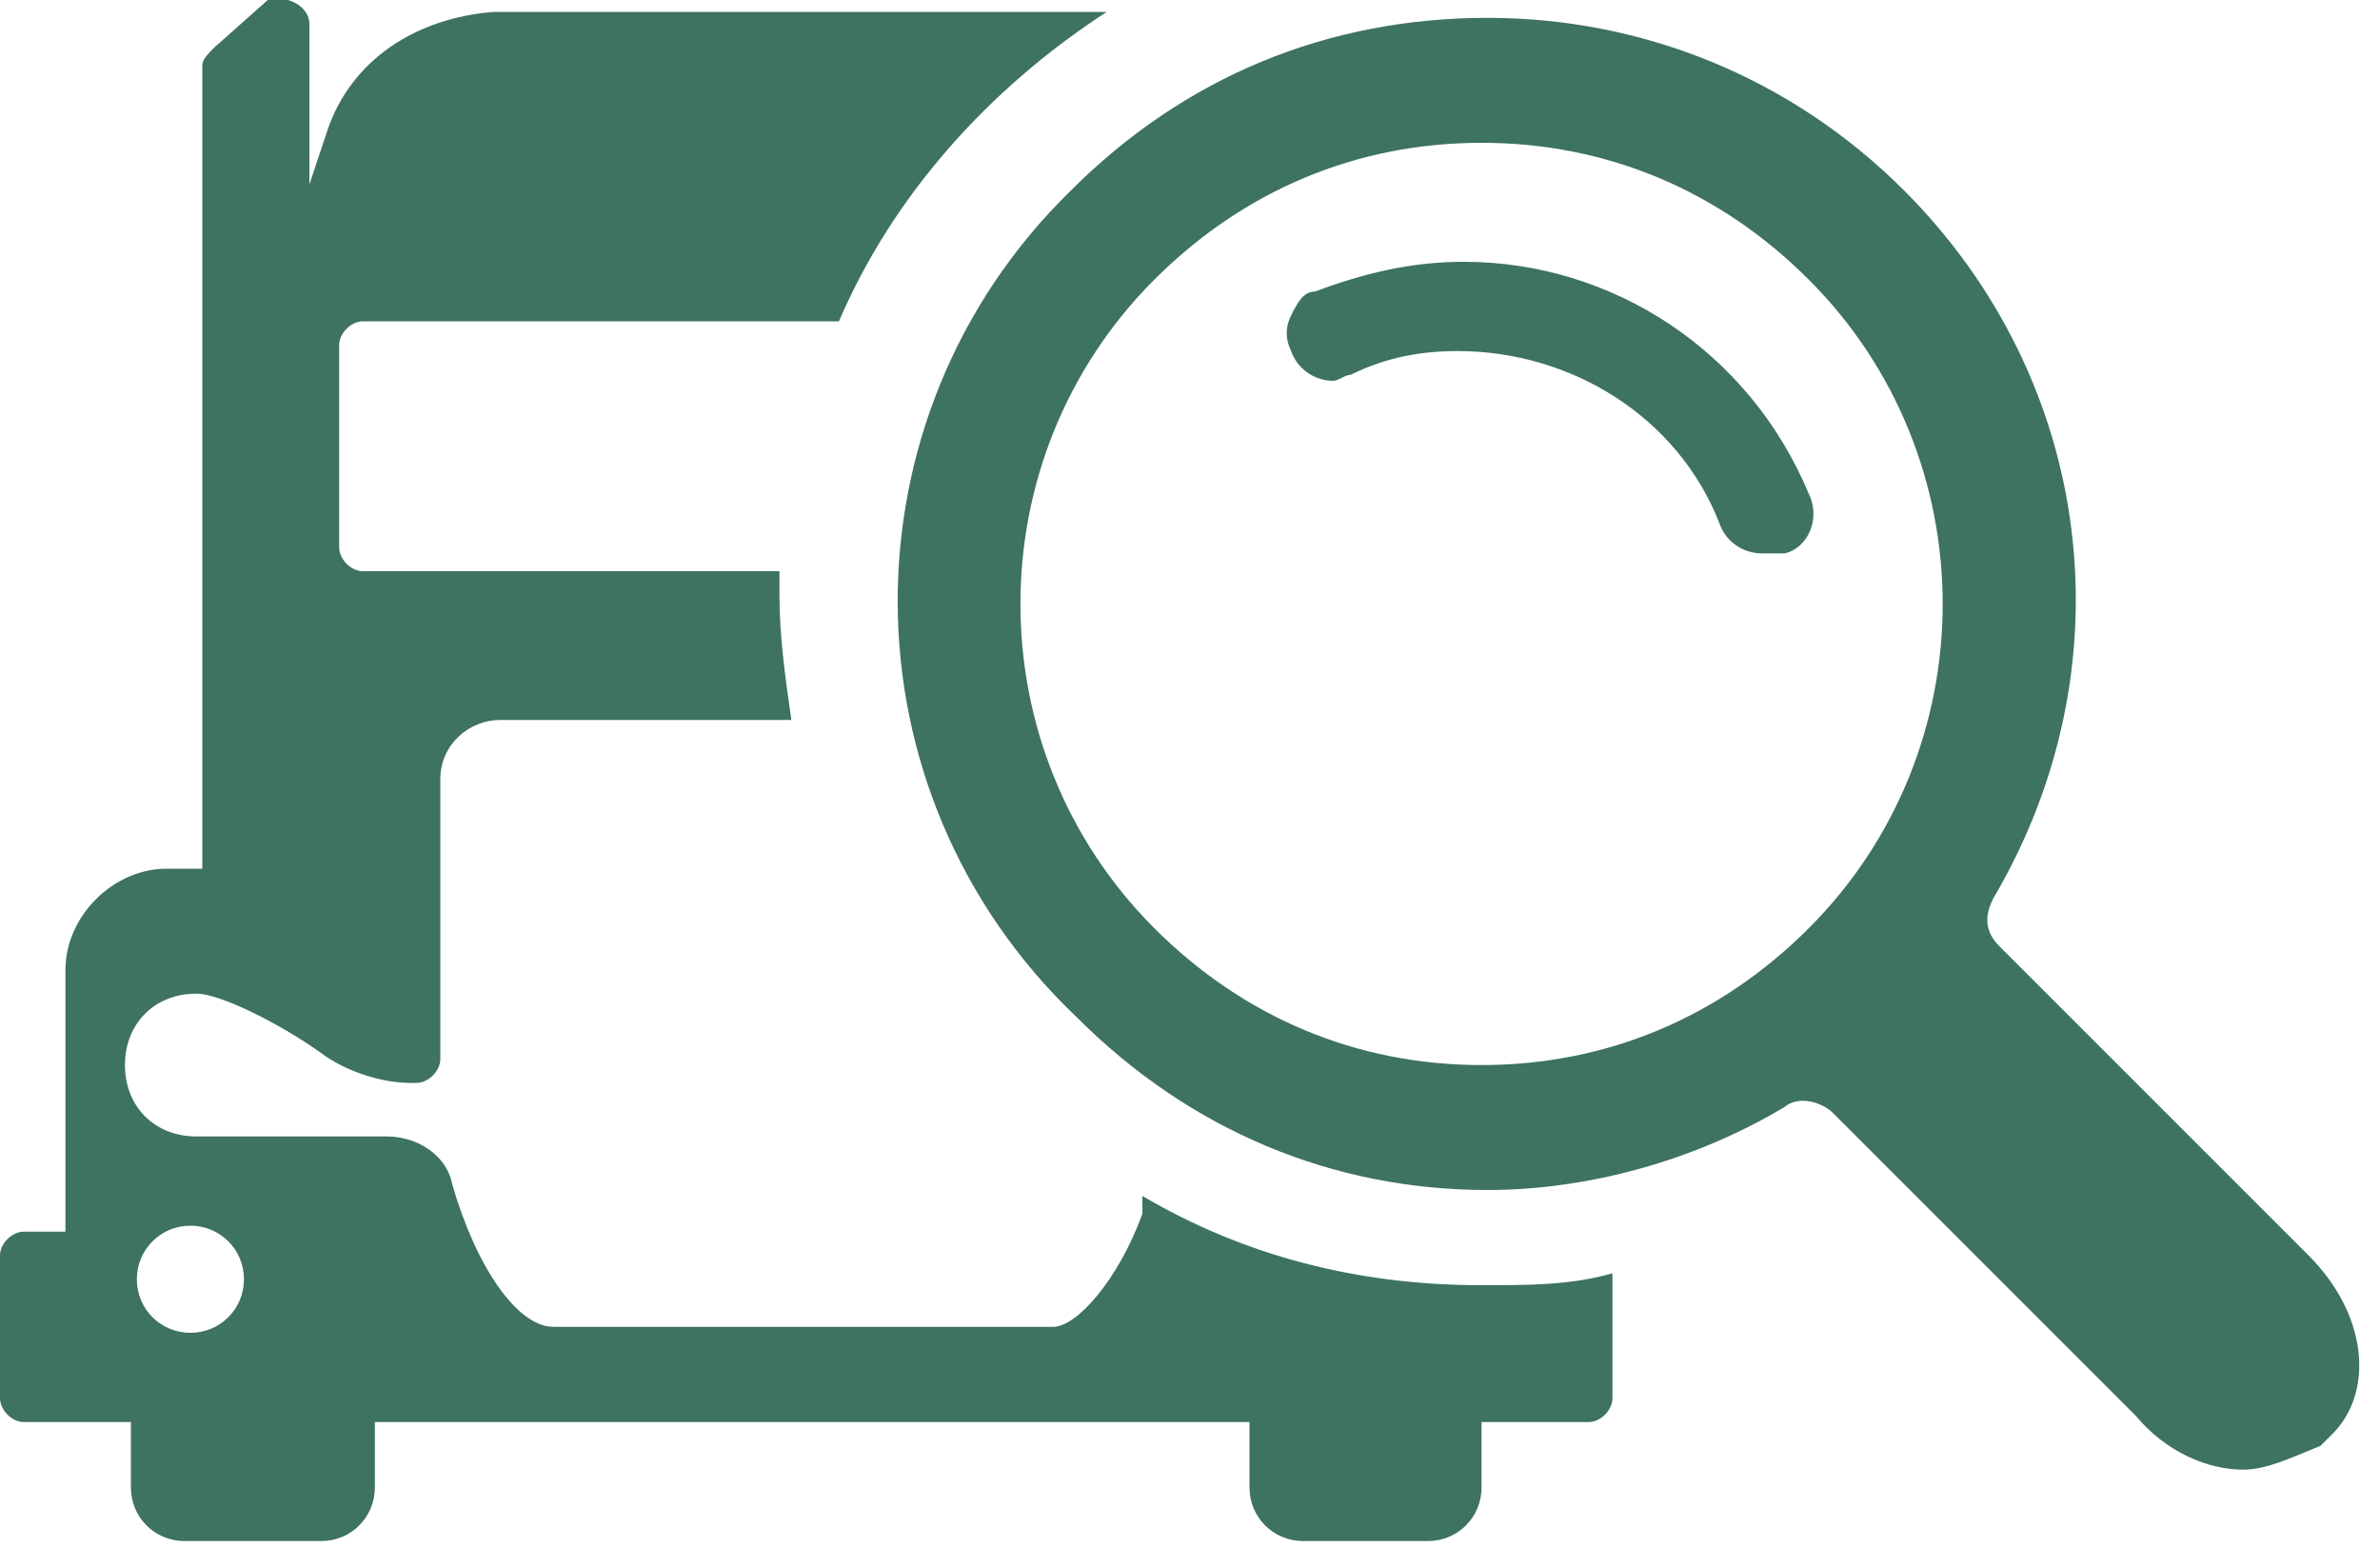
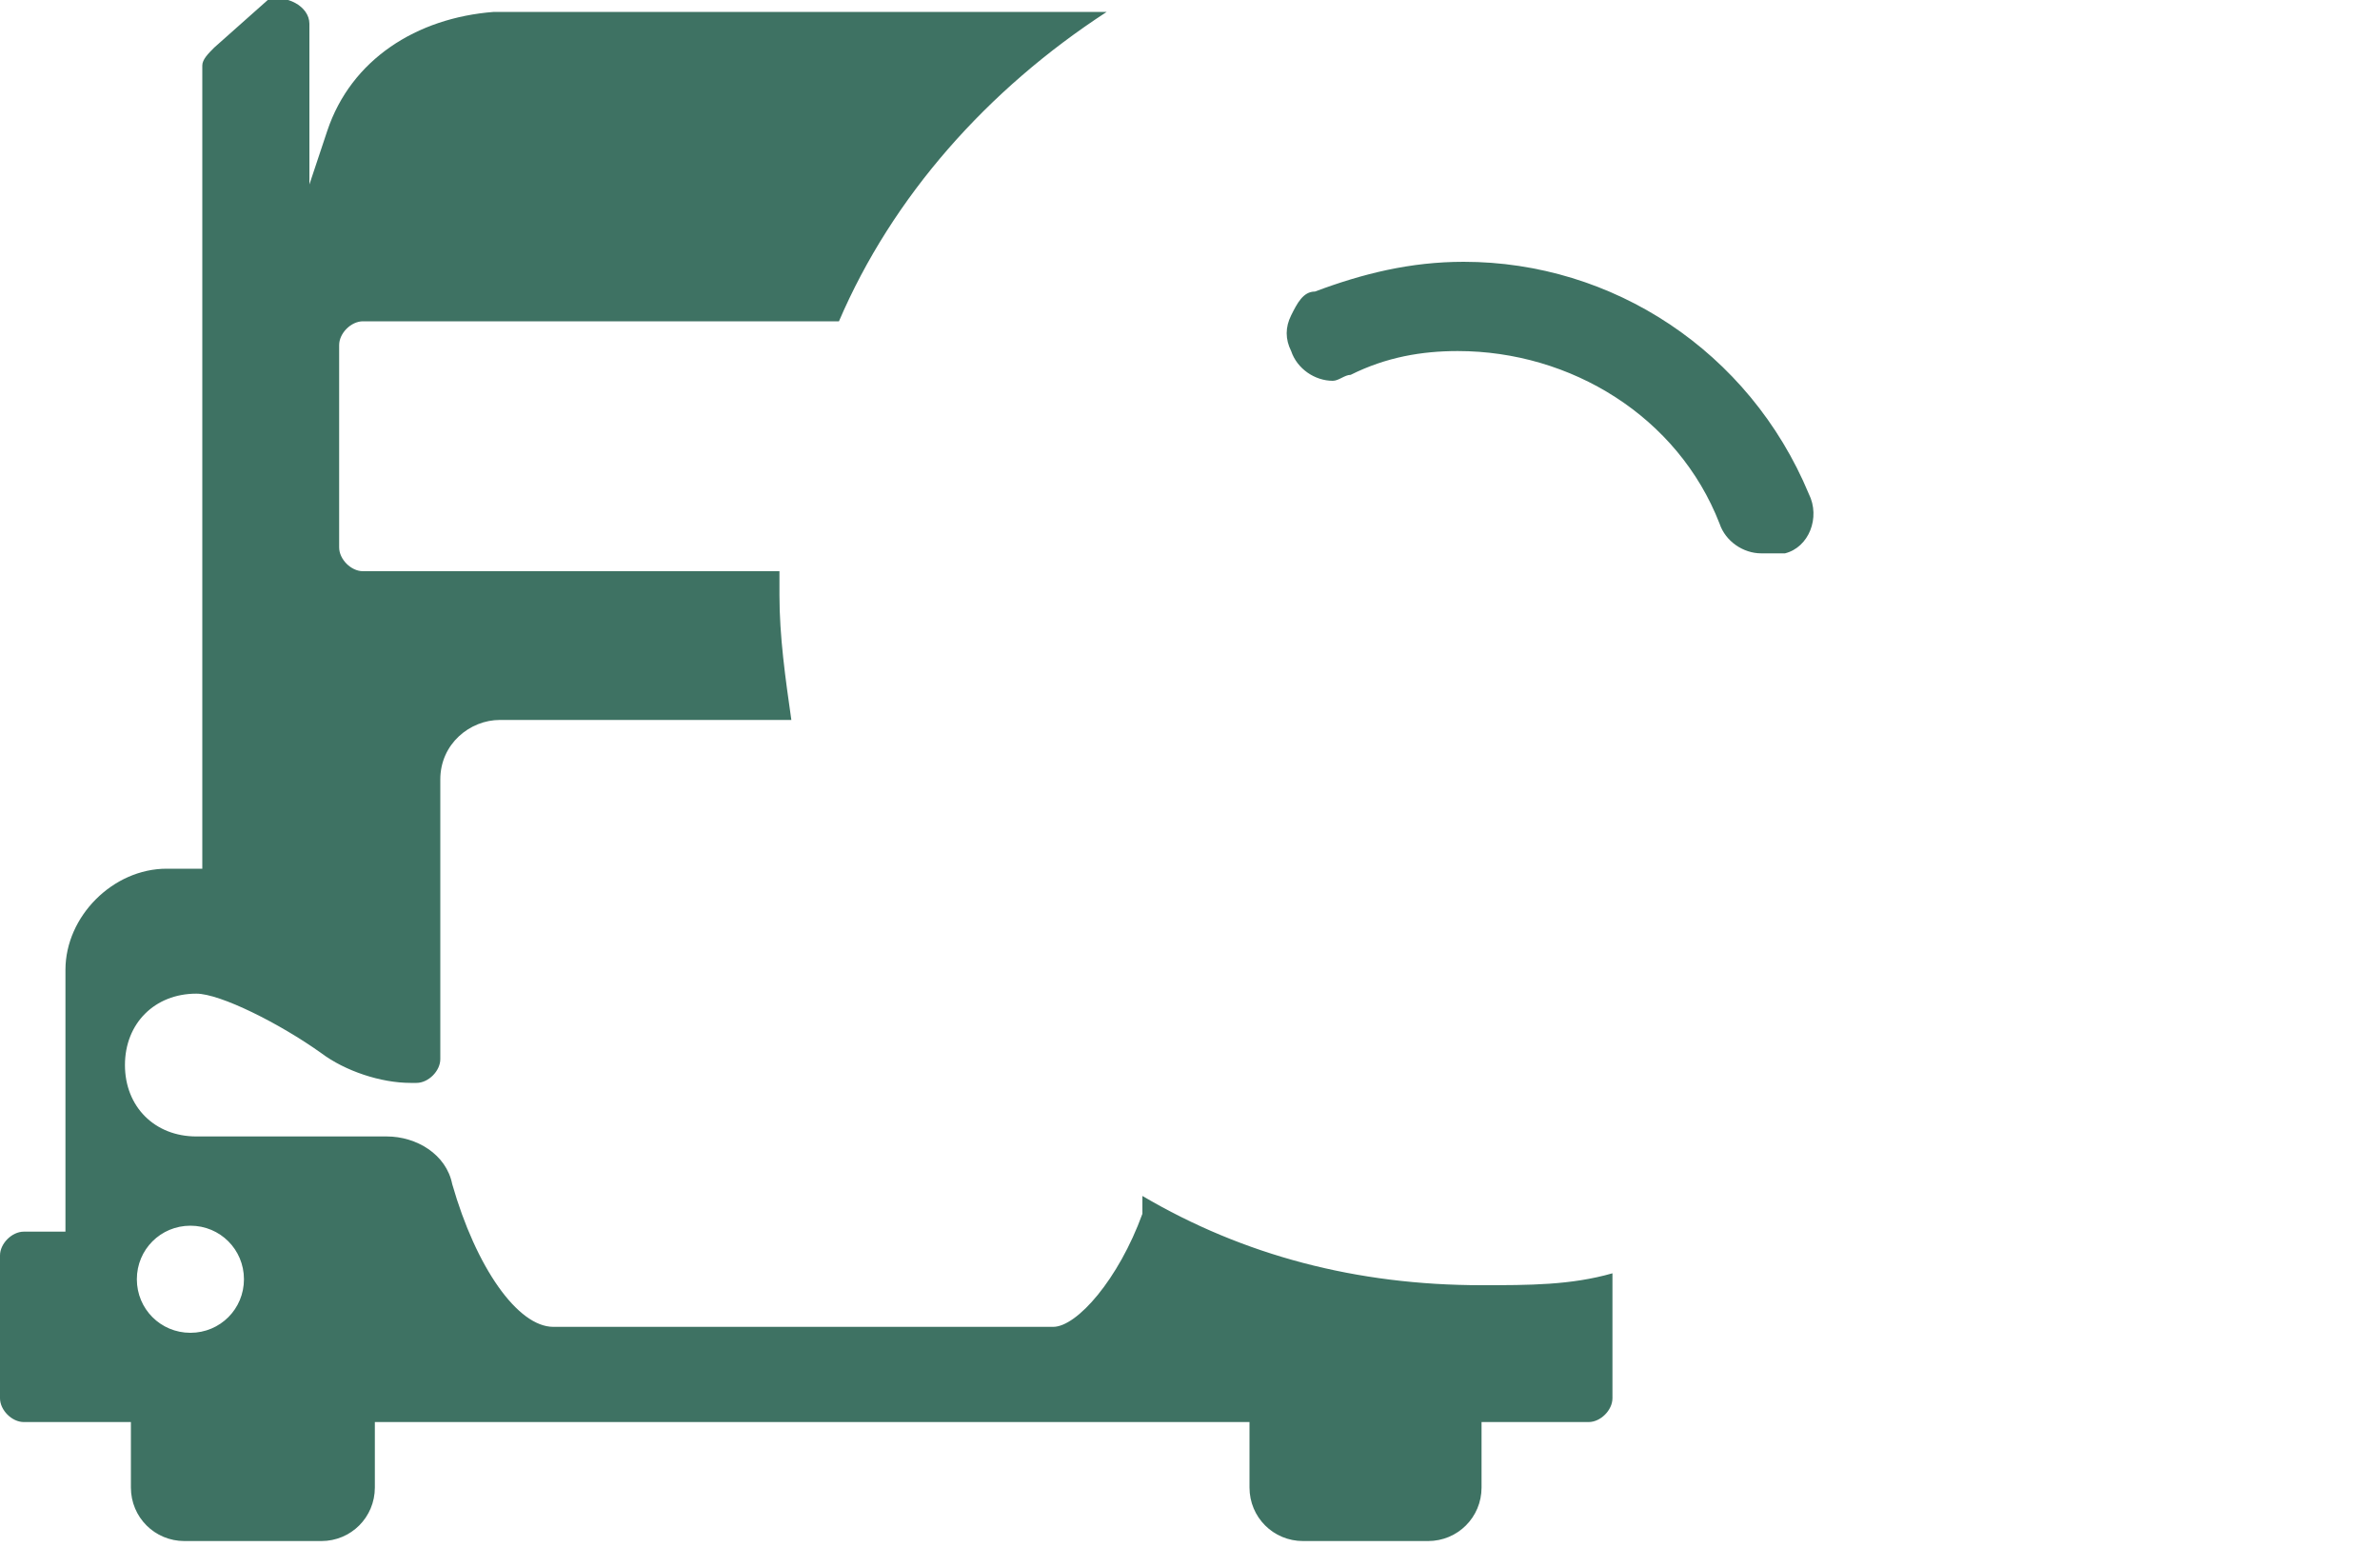
<svg xmlns="http://www.w3.org/2000/svg" version="1.2" baseProfile="tiny" viewBox="0 0 40 26">
  <g fill="#3E7263">
-     <path d="M37.7 24.7c-.6 0-1.3-.3-1.8-.9l-5.1-5.1c-.1-.1-.3-.2-.5-.2s-.3.1-.3.1c-1.5.9-3.3 1.4-5 1.4-2.6 0-5-1-6.9-2.9-4-3.8-4-10.1-.1-13.9 1.9-1.9 4.3-2.9 7-2.9 2.6 0 5.1 1 7 2.9 3.2 3.2 3.8 8 1.5 11.9-.1.2-.2.5.1.8l5.2 5.2c1 1 1.1 2.3.4 3l-.2.2c-.5.2-.9.4-1.3.4zM24.9 2.4c-2.1 0-4 .8-5.5 2.3-3 3-3 7.9 0 10.9 1.5 1.5 3.4 2.3 5.5 2.3s4-.8 5.5-2.3c3-3 3-7.9 0-10.9-1.5-1.5-3.4-2.3-5.5-2.3z" />
    <path d="M29.6 9.3c-.3 0-.6-.2-.7-.5-.7-1.8-2.5-2.9-4.4-2.9-.6 0-1.2.1-1.8.4-.1 0-.2.1-.3.1-.3 0-.6-.2-.7-.5-.1-.2-.1-.4 0-.6.1-.2.2-.4.4-.4.8-.3 1.6-.5 2.5-.5 2.5 0 4.8 1.5 5.8 3.9.2.4 0 .9-.4 1h-.4zM24.9 21.6c-2.1 0-4-.5-5.7-1.5v.3c-.4 1.1-1.1 1.9-1.5 1.9H9.3c-.6 0-1.3-1-1.7-2.4-.1-.5-.6-.8-1.1-.8H3.3c-.7 0-1.2-.5-1.2-1.2s.5-1.2 1.2-1.2c.4 0 1.4.5 2.1 1 .4.3 1 .5 1.5.5H7c.2 0 .4-.2.4-.4v-4.7c0-.6.5-1 1-1h4.9c-.1-.7-.2-1.4-.2-2.1v-.4h-7c-.2 0-.4-.2-.4-.4V5.8c0-.2.2-.4.4-.4h8c.9-2.1 2.5-3.9 4.5-5.2H8.3c-1.3.1-2.4.8-2.8 2l-.3.9V.4c0-.3-.4-.5-.7-.4l-.9.8c-.1.1-.2.2-.2.3v13.5h-.6c-.9 0-1.7.8-1.7 1.7v4.4H.4c-.2 0-.4.2-.4.4v2.4c0 .2.2.4.4.4h1.8V25c0 .5.4.9.9.9h2.3c.5 0 .9-.4.9-.9v-1.1H21V25c0 .5.4.9.9.9H24c.5 0 .9-.4.9-.9v-1.1h1.8c.2 0 .4-.2.4-.4v-2.1c-.7.2-1.4.2-2.2.2zm-21.7.8c-.5 0-.9-.4-.9-.9s.4-.9.9-.9.9.4.9.9-.4.9-.9.9z" />
  </g>
</svg>